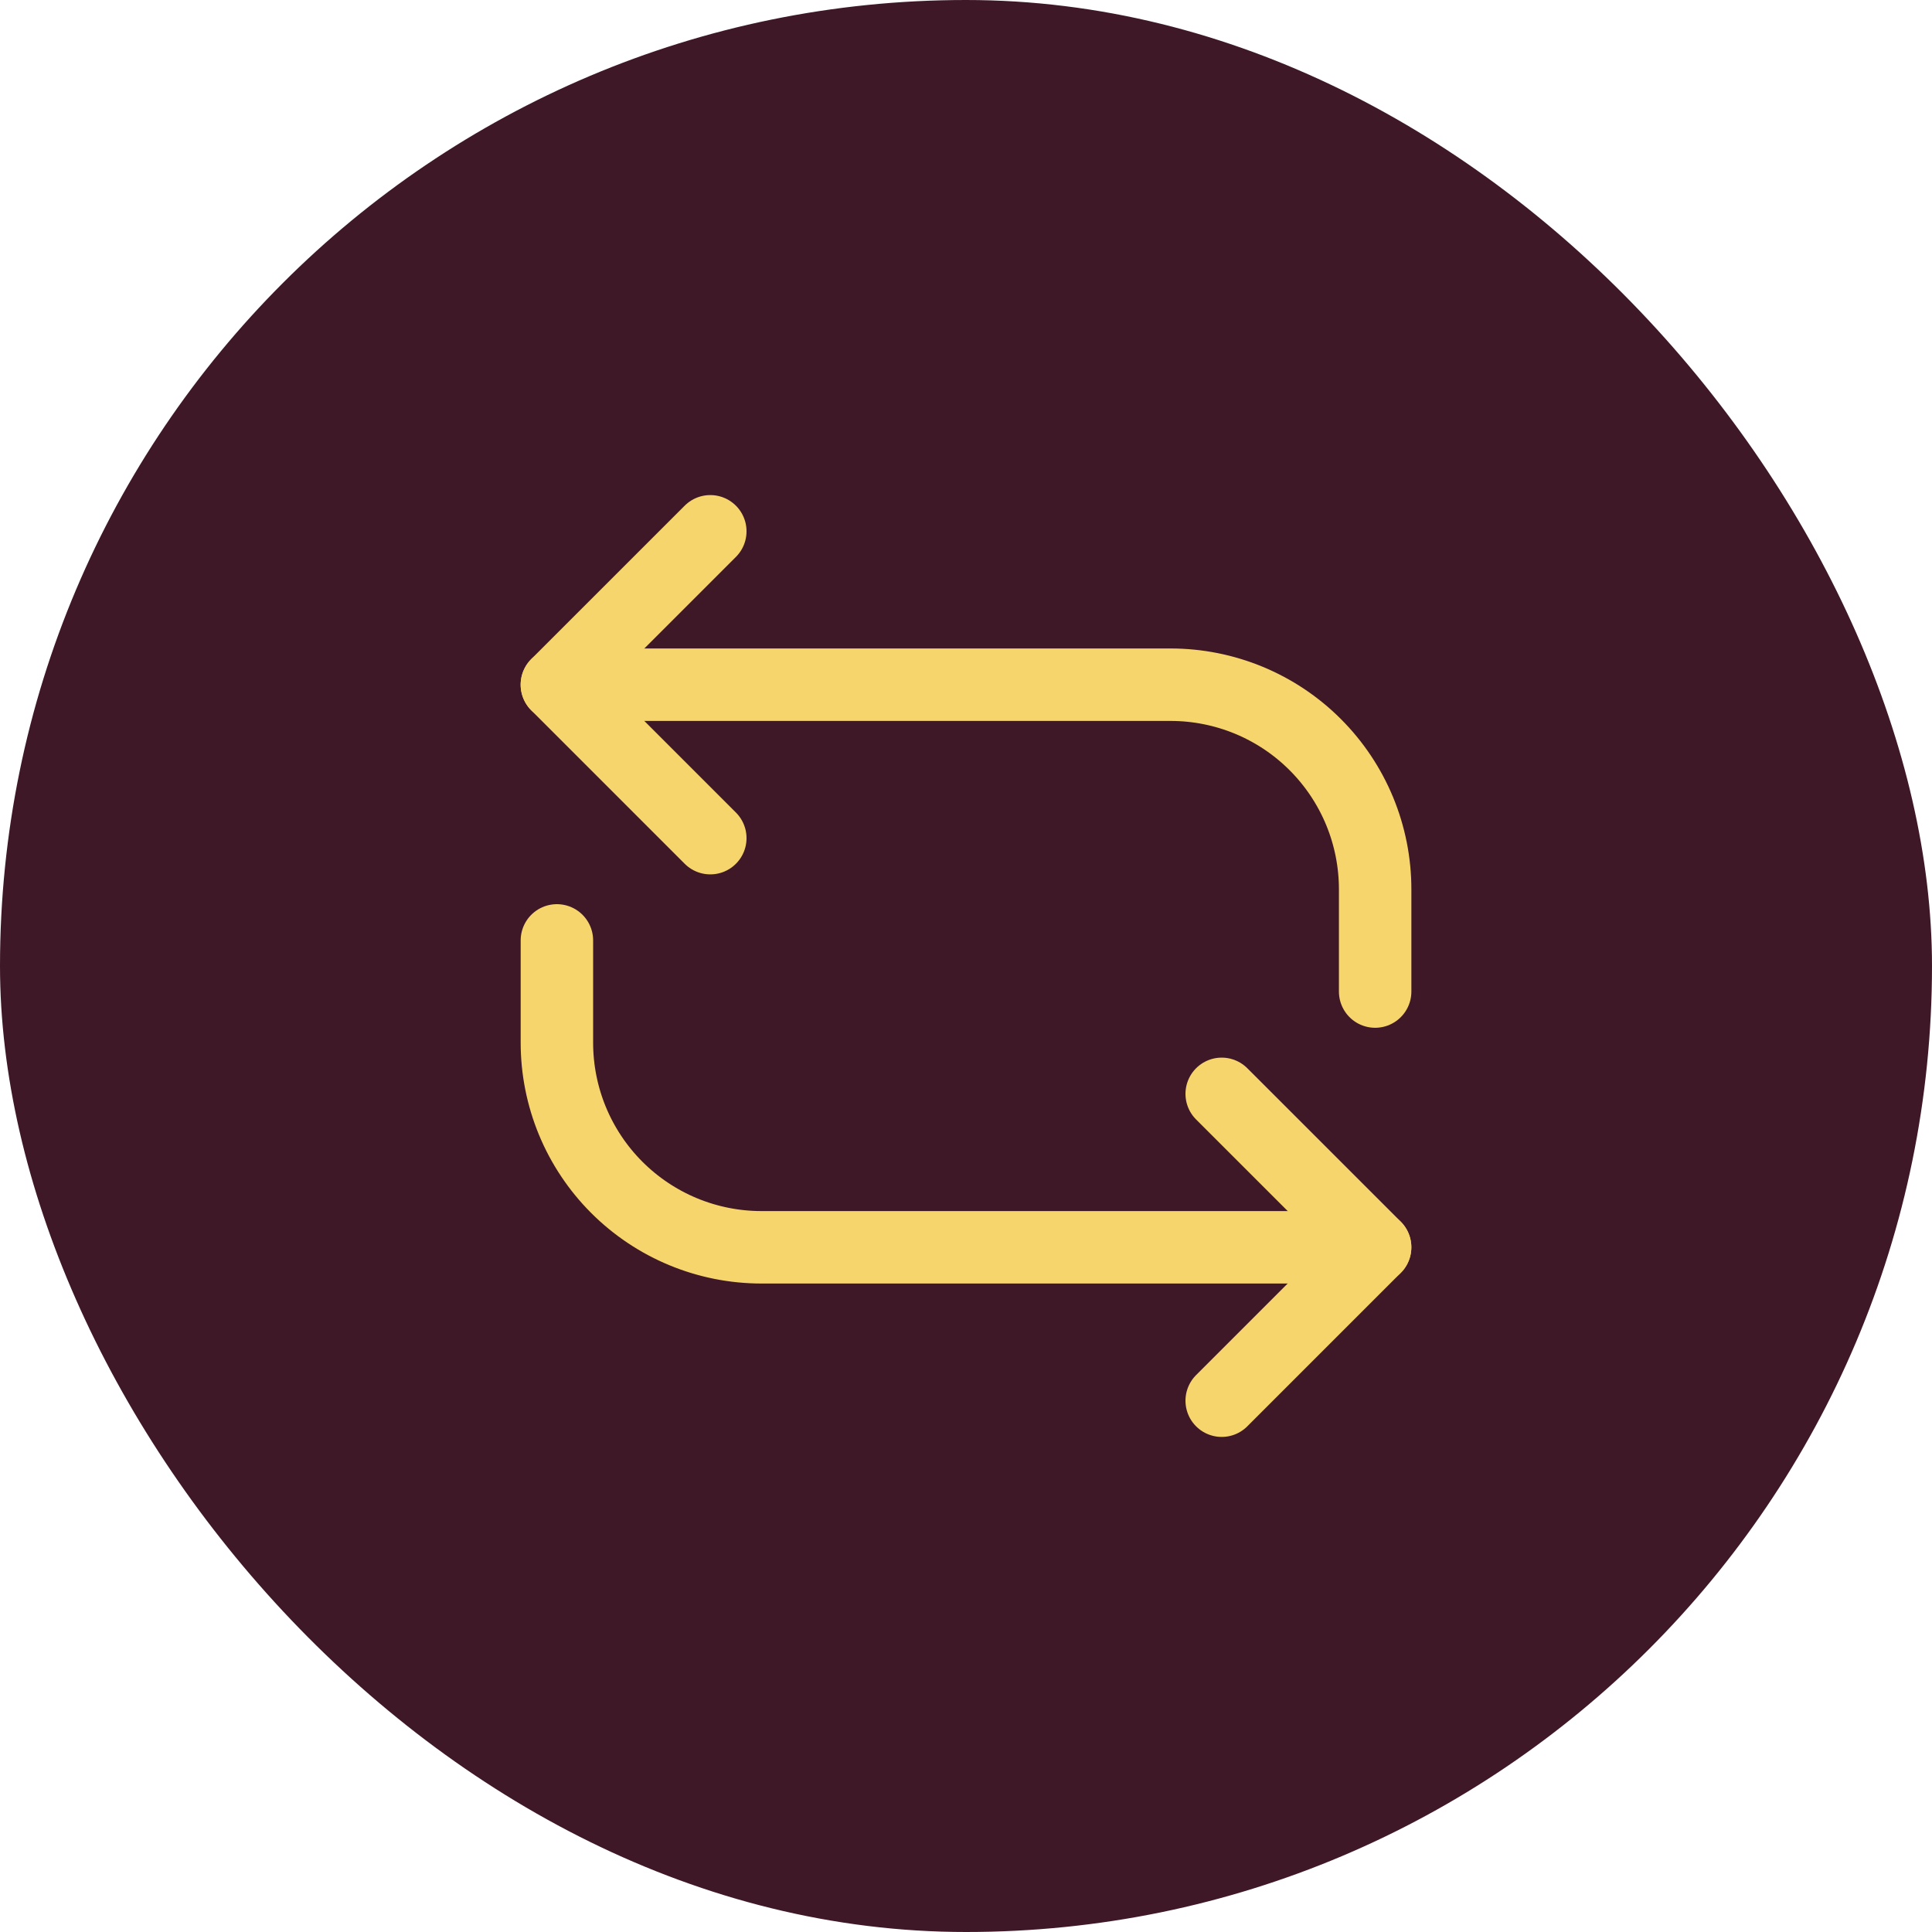
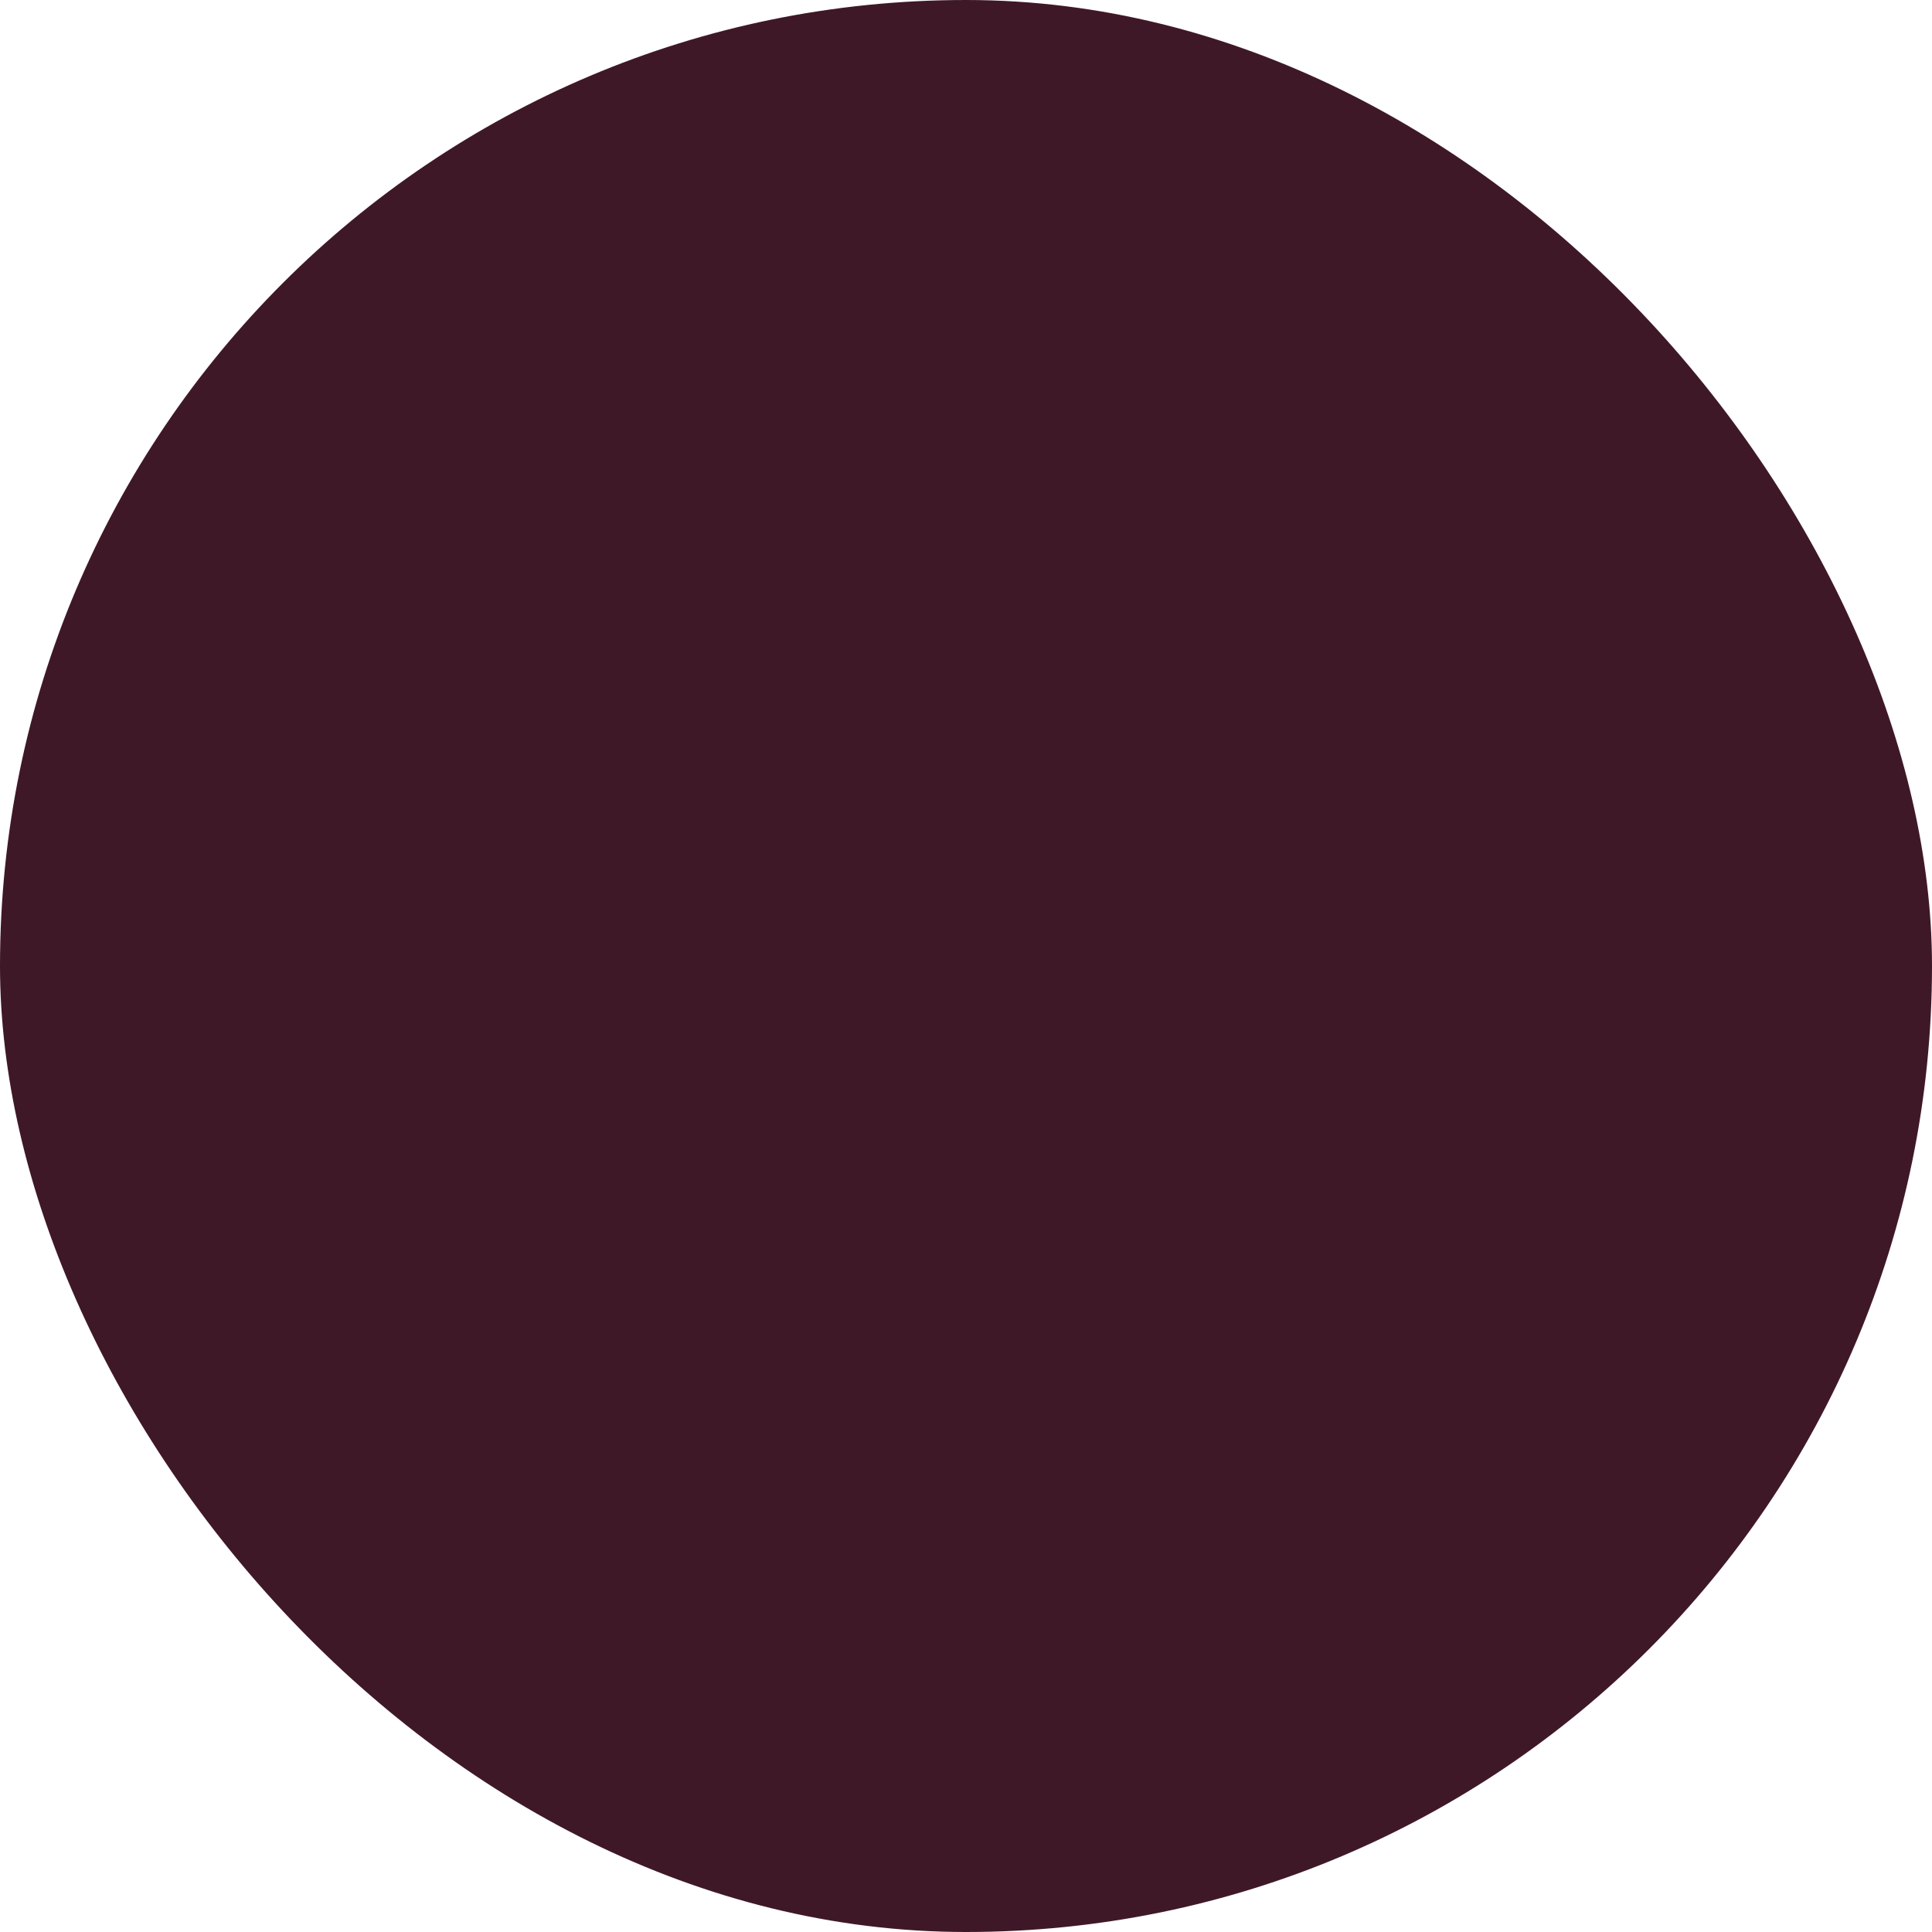
<svg xmlns="http://www.w3.org/2000/svg" fill="none" viewBox="0 0 80 80" height="80" width="80">
  <rect fill="#3F1828" rx="40" height="80" width="80" />
-   <path stroke-linejoin="round" stroke-linecap="round" stroke-width="3" stroke="#F6D66C" d="M23.06 38.94V43.176C23.06 44.288 23.279 45.39 23.704 46.418C24.13 47.446 24.754 48.38 25.54 49.166C26.327 49.953 27.261 50.577 28.288 51.003C29.316 51.429 30.418 51.648 31.53 51.648H56.94M23.06 28.352H48.47C49.583 28.352 50.684 28.571 51.712 28.996C52.74 29.422 53.675 30.046 54.461 30.833C55.248 31.62 55.872 32.554 56.298 33.582C56.723 34.61 56.942 35.711 56.942 36.824V41.058" />
-   <path stroke-linejoin="round" stroke-linecap="round" stroke-width="3" stroke="#F6D66C" d="M50.588 45.294L56.942 51.646L50.588 58M29.412 34.706L23.058 28.352L29.412 22" />
</svg>